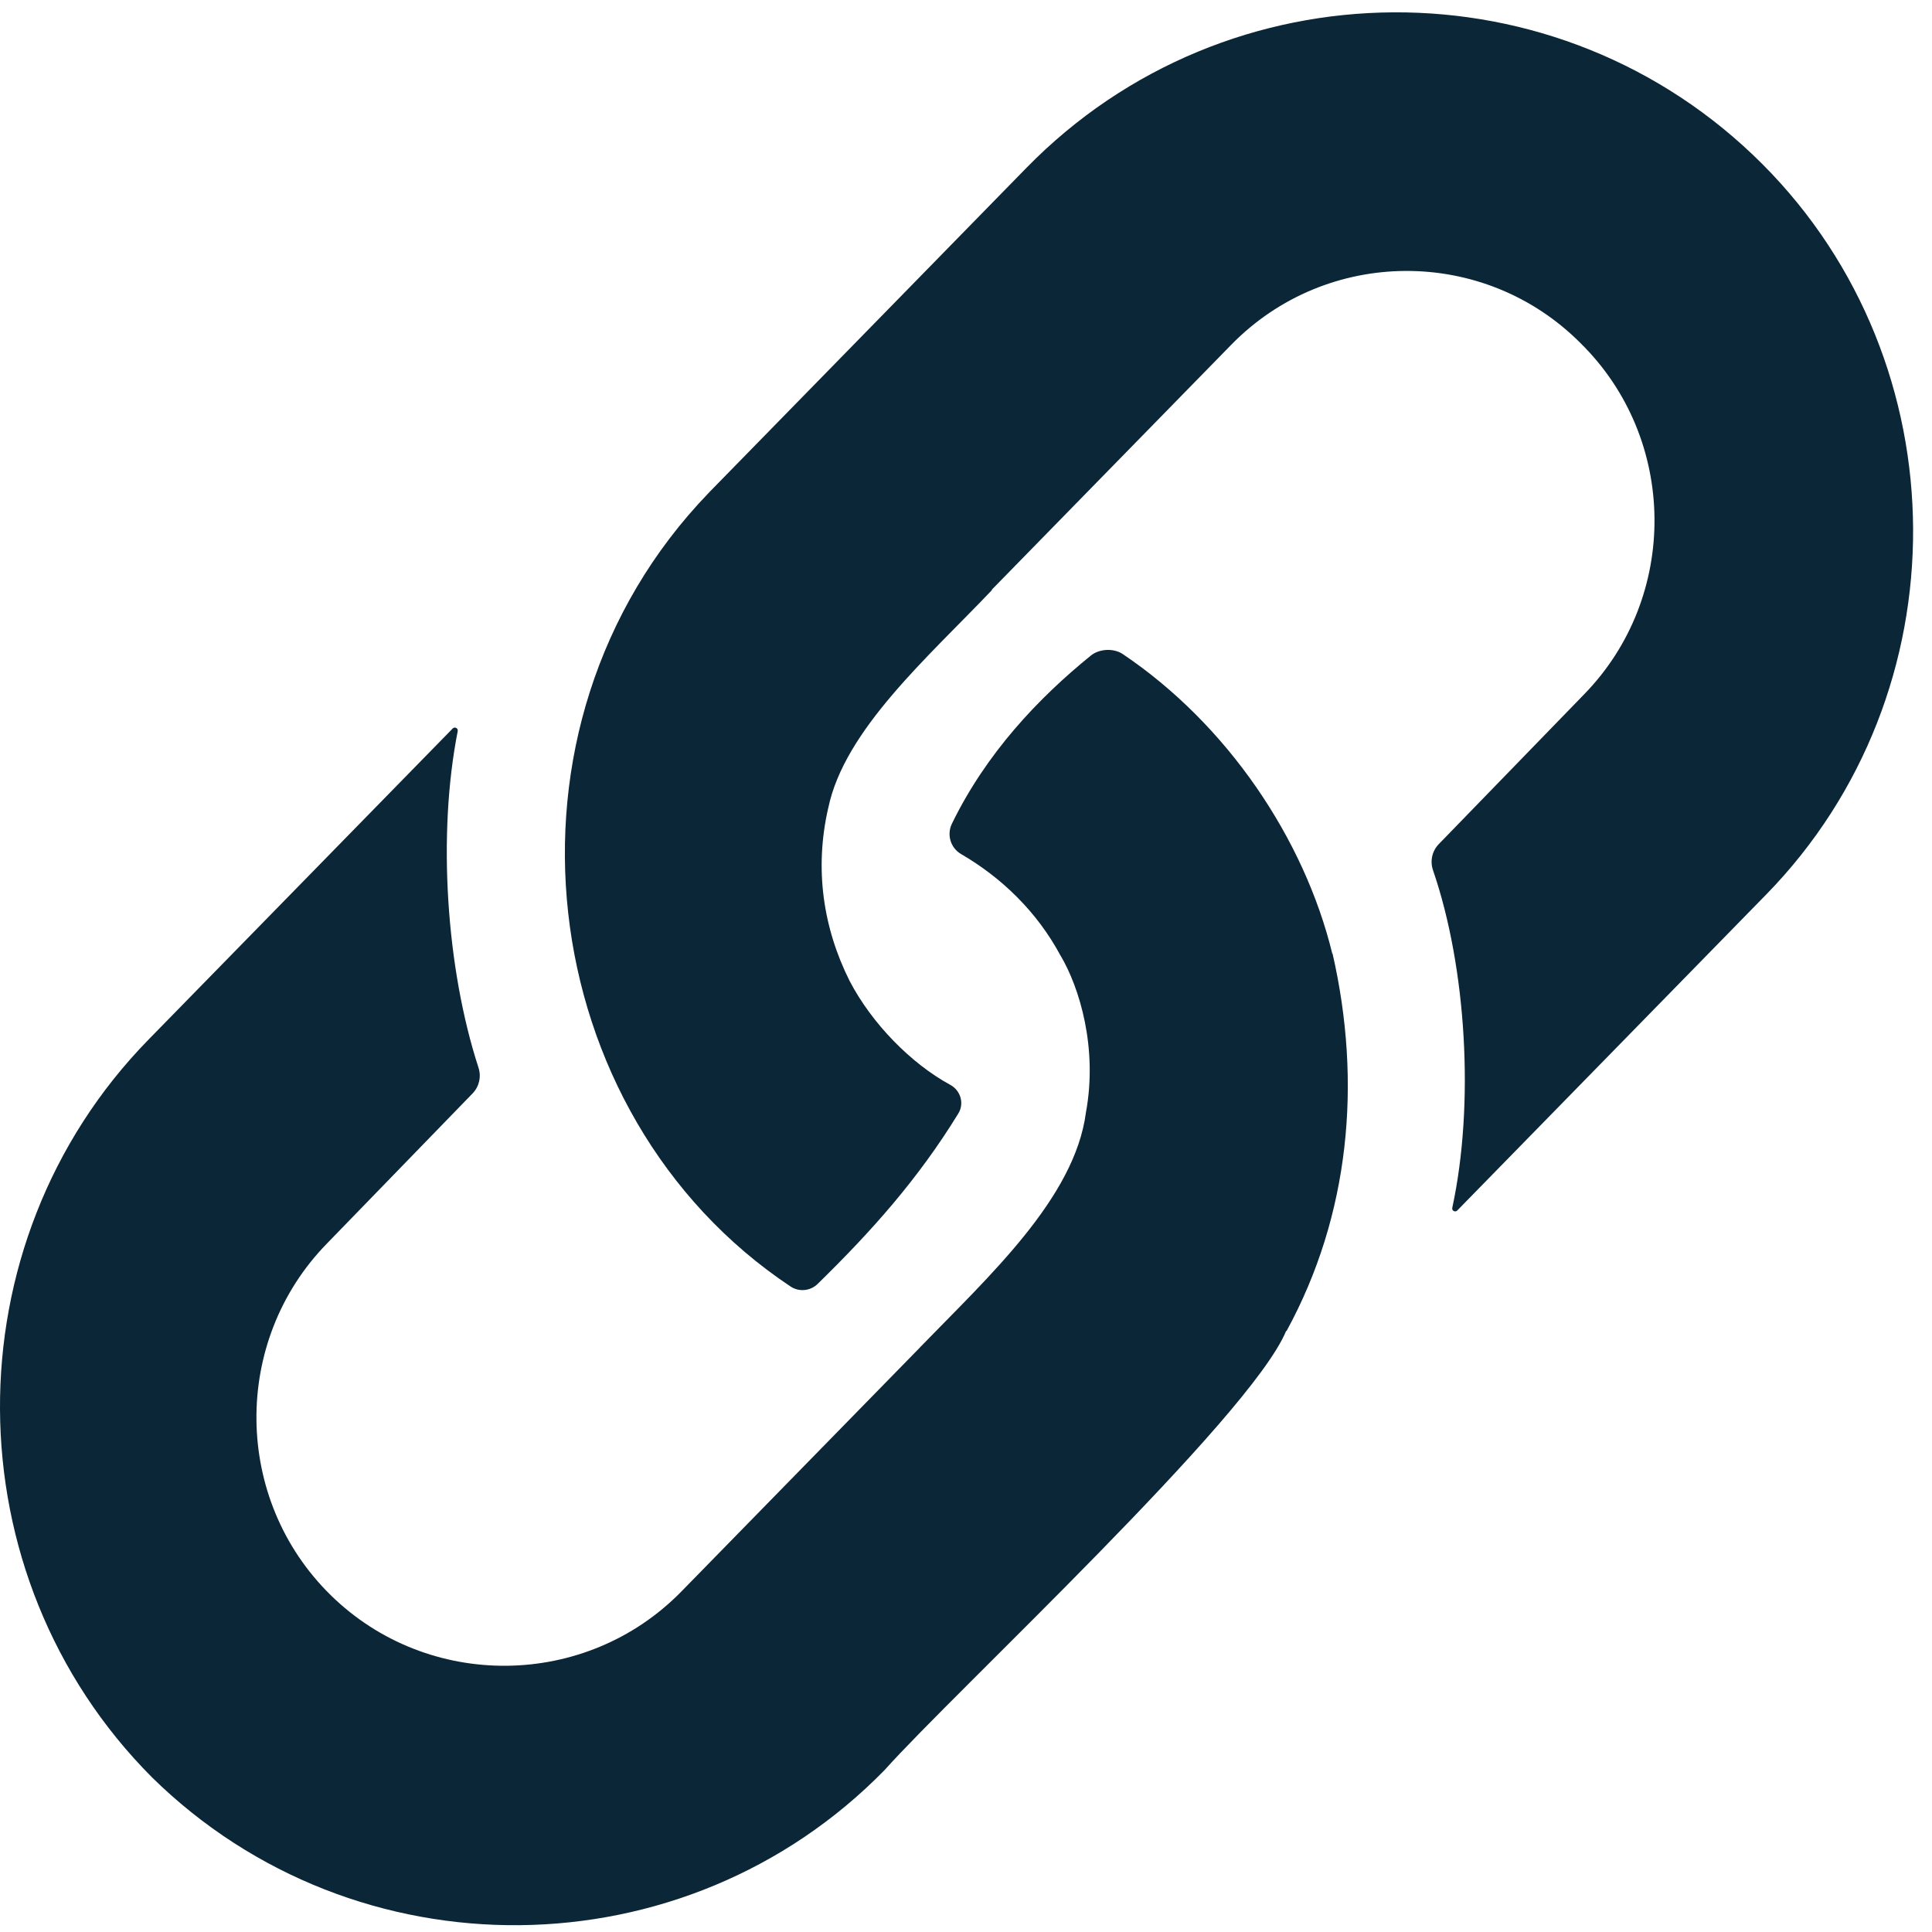
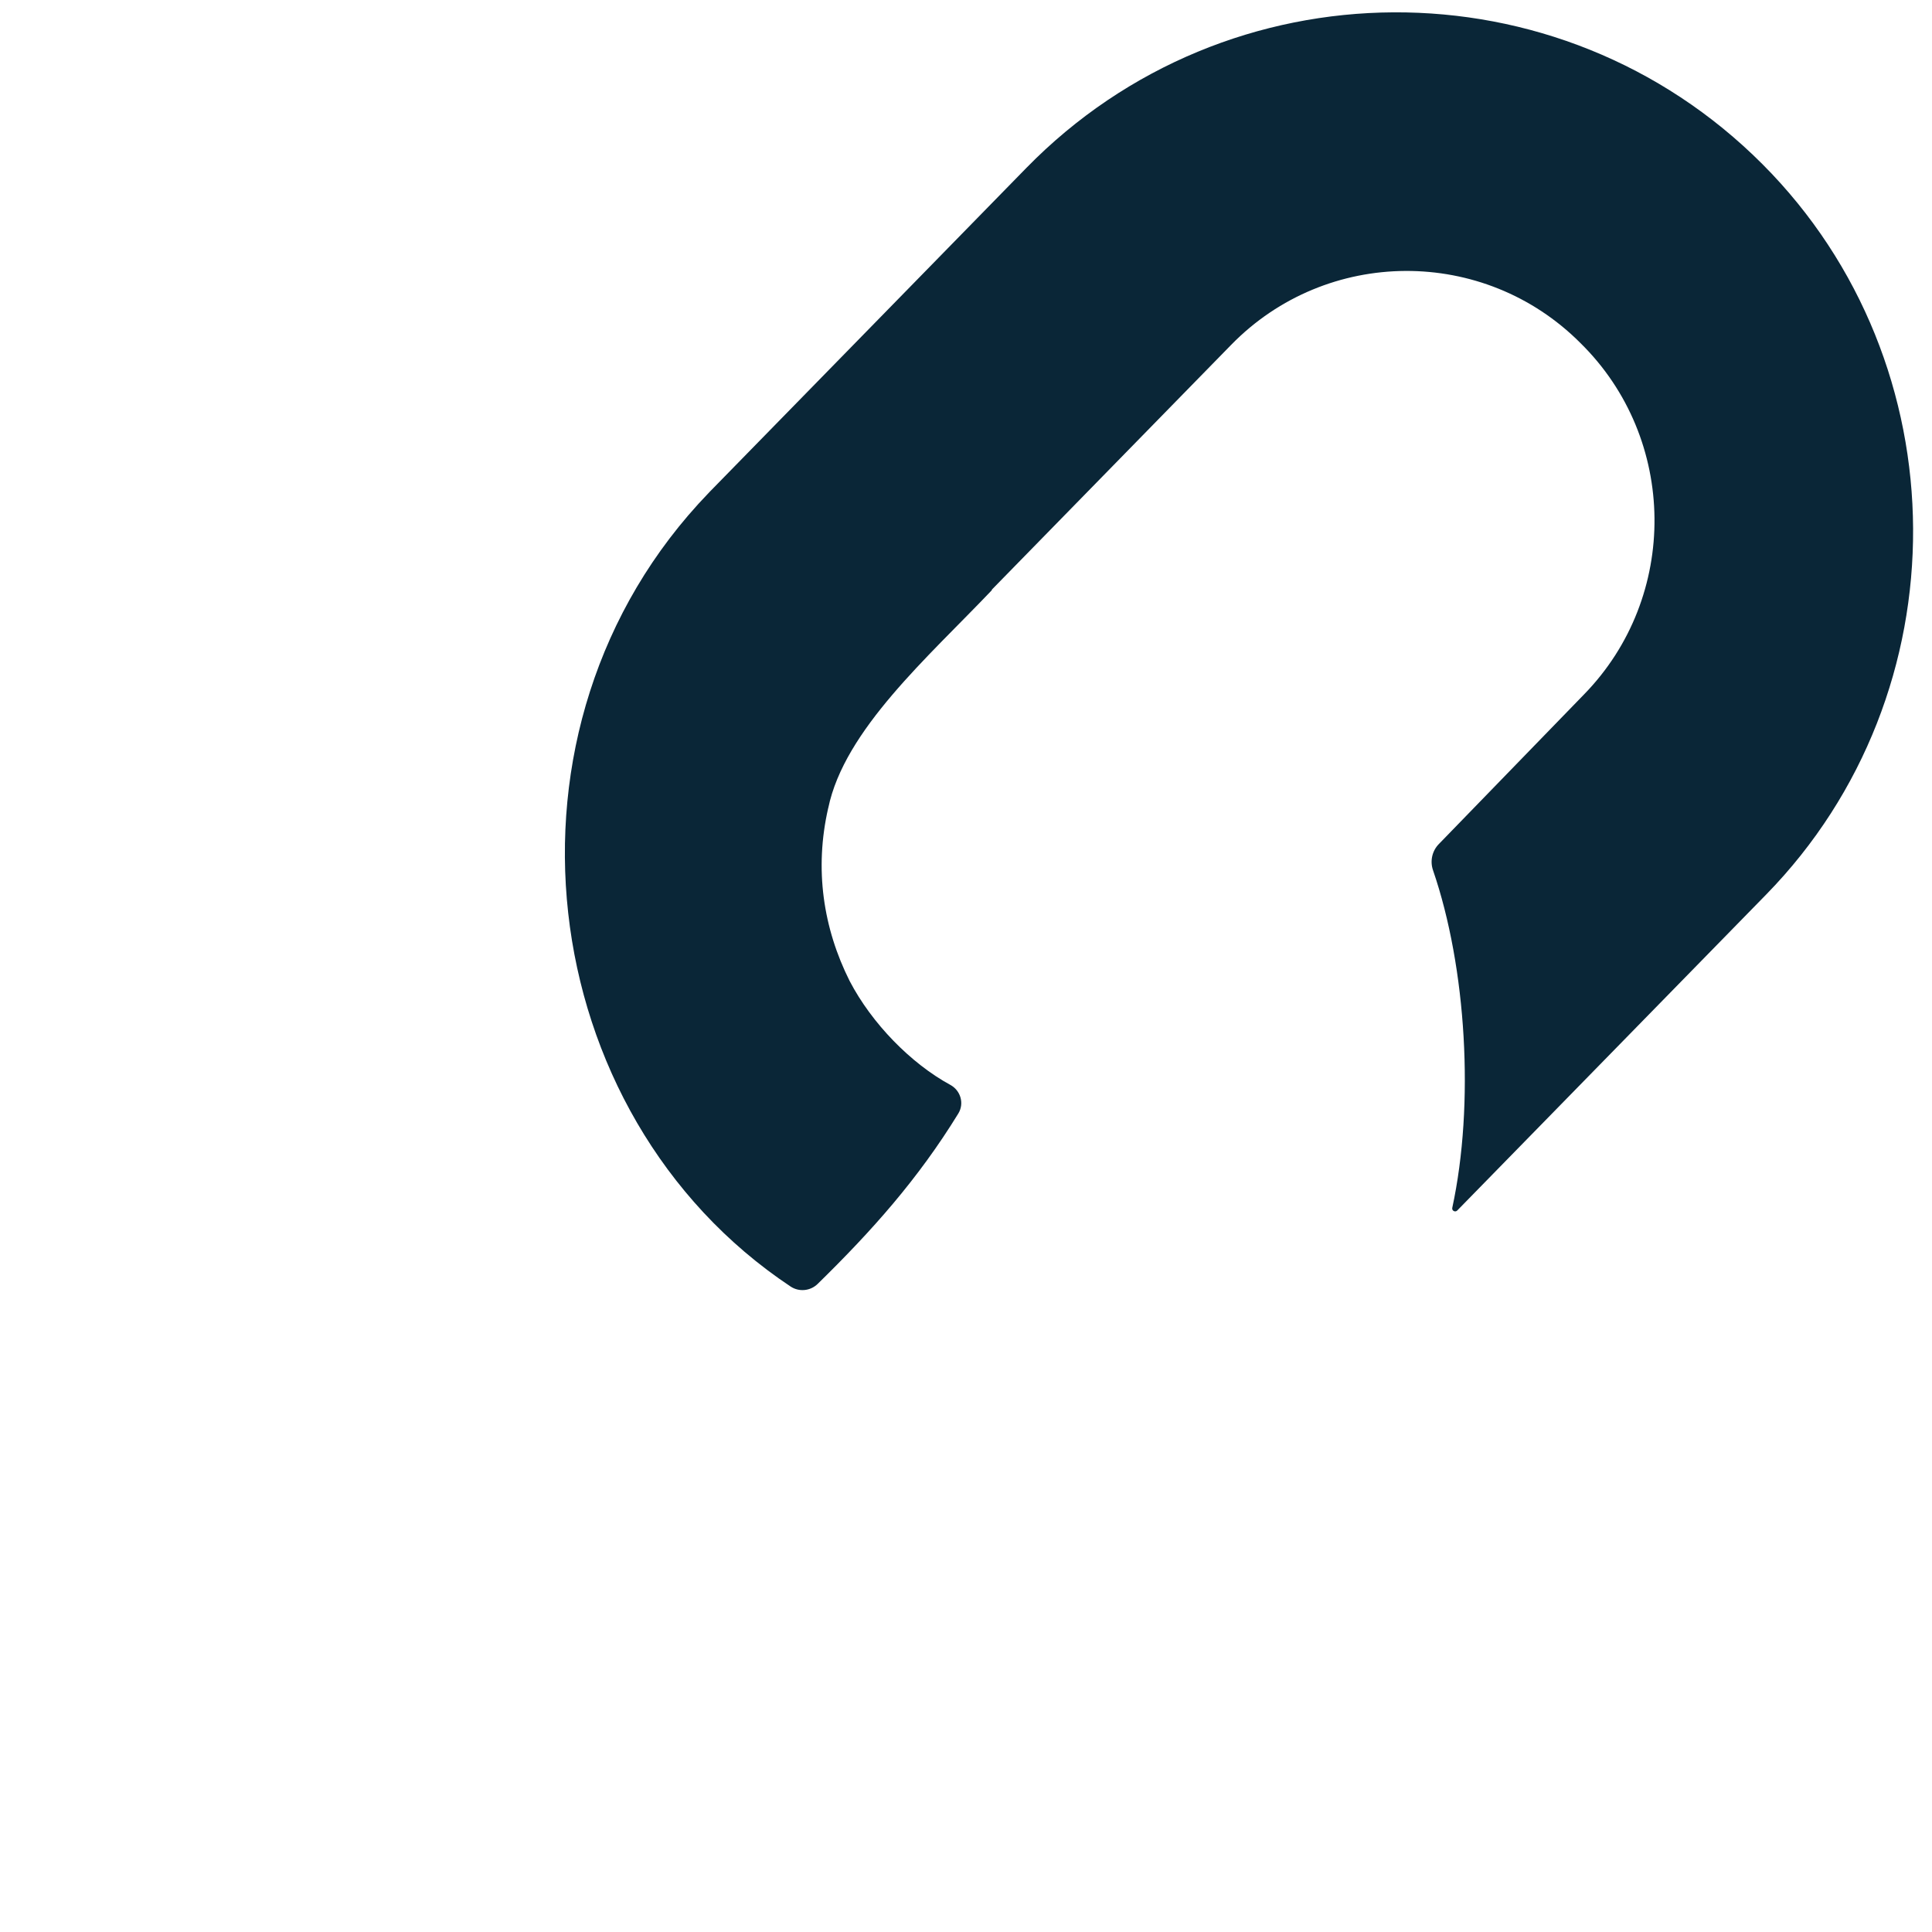
<svg xmlns="http://www.w3.org/2000/svg" width="101" height="101" viewBox="0 0 101 101" fill="none">
  <path d="M37.042 25.774C25.258 37.994 27.829 58.272 41.328 67.255C41.773 67.551 42.365 67.493 42.747 67.118C45.589 64.336 47.993 61.64 50.098 58.212C50.42 57.688 50.22 57.007 49.679 56.714C47.62 55.596 45.572 53.499 44.418 51.285C43.036 48.528 42.565 45.438 43.296 42.246L43.298 42.246C44.14 38.16 48.518 34.358 51.861 30.843C51.854 30.84 51.848 30.838 51.841 30.835L64.368 18.022C69.36 12.915 77.572 12.873 82.616 17.928C87.711 22.931 87.796 31.202 82.803 36.309L75.215 44.129C74.864 44.49 74.75 45.019 74.915 45.496C76.662 50.573 77.091 57.733 75.921 63.142C75.888 63.293 76.074 63.392 76.182 63.281L92.332 46.763C102.648 36.21 102.561 19.029 92.137 8.583C81.5 -2.078 64.182 -1.989 53.654 8.78L37.107 25.705C37.085 25.728 37.064 25.752 37.042 25.774Z" fill="#0A2637" />
-   <path d="M67.234 69.582L67.233 69.584C67.243 69.58 67.253 69.576 67.263 69.571C70.559 63.531 71.208 56.604 69.663 49.851L69.656 49.858L69.649 49.855C68.182 43.841 64.157 37.868 58.692 34.191C58.222 33.875 57.471 33.912 57.03 34.269C54.262 36.512 51.552 39.389 49.764 43.06C49.483 43.637 49.693 44.329 50.247 44.651C52.322 45.858 54.196 47.626 55.451 49.973L55.453 49.972C56.431 51.63 57.394 54.775 56.77 58.155C56.188 62.637 51.671 66.747 48.081 70.451L48.083 70.453C45.35 73.253 38.404 80.35 35.623 83.197C30.631 88.303 22.378 88.388 17.283 83.385C12.188 78.382 12.103 70.111 17.096 65.004L24.706 57.161C25.051 56.805 25.168 56.289 25.015 55.817C23.325 50.621 22.862 43.623 23.929 38.22C23.958 38.07 23.773 37.974 23.666 38.083L7.759 54.353C-2.663 65.014 -2.575 82.371 7.956 92.925C18.593 103.37 35.823 103.193 46.245 92.533C49.866 88.474 65.365 74.093 67.234 69.582Z" fill="#0A2637" />
</svg>